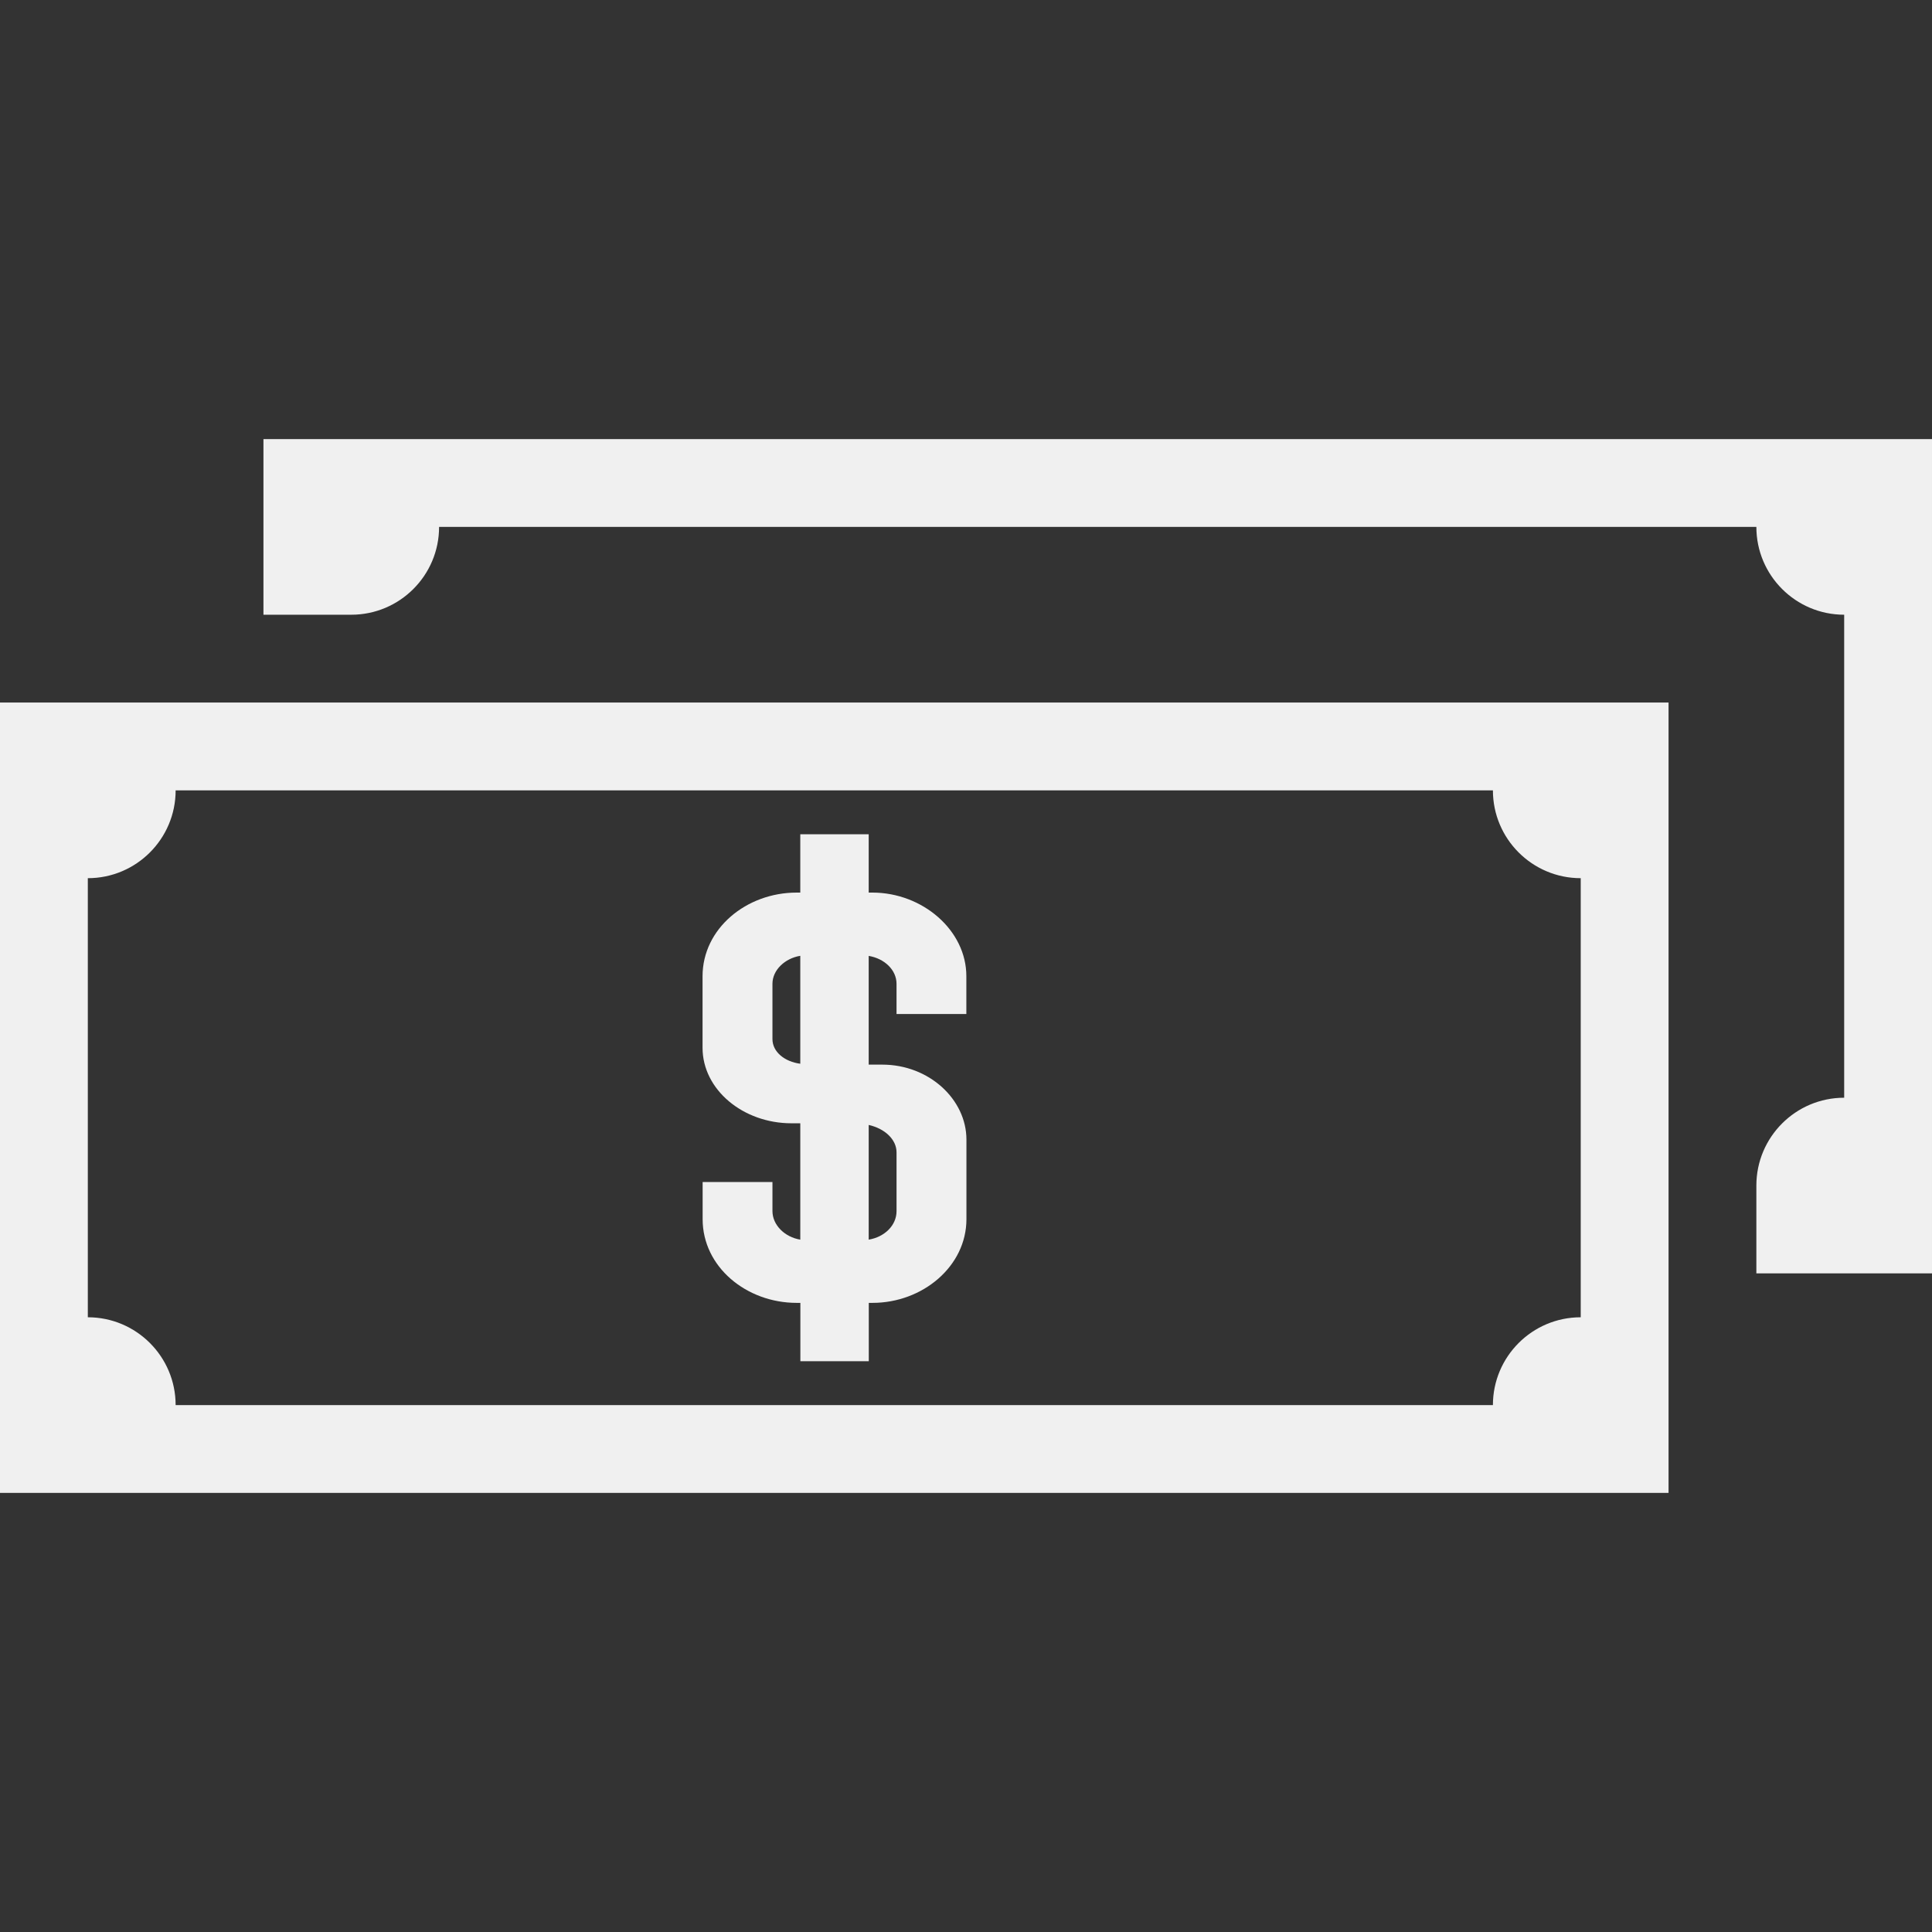
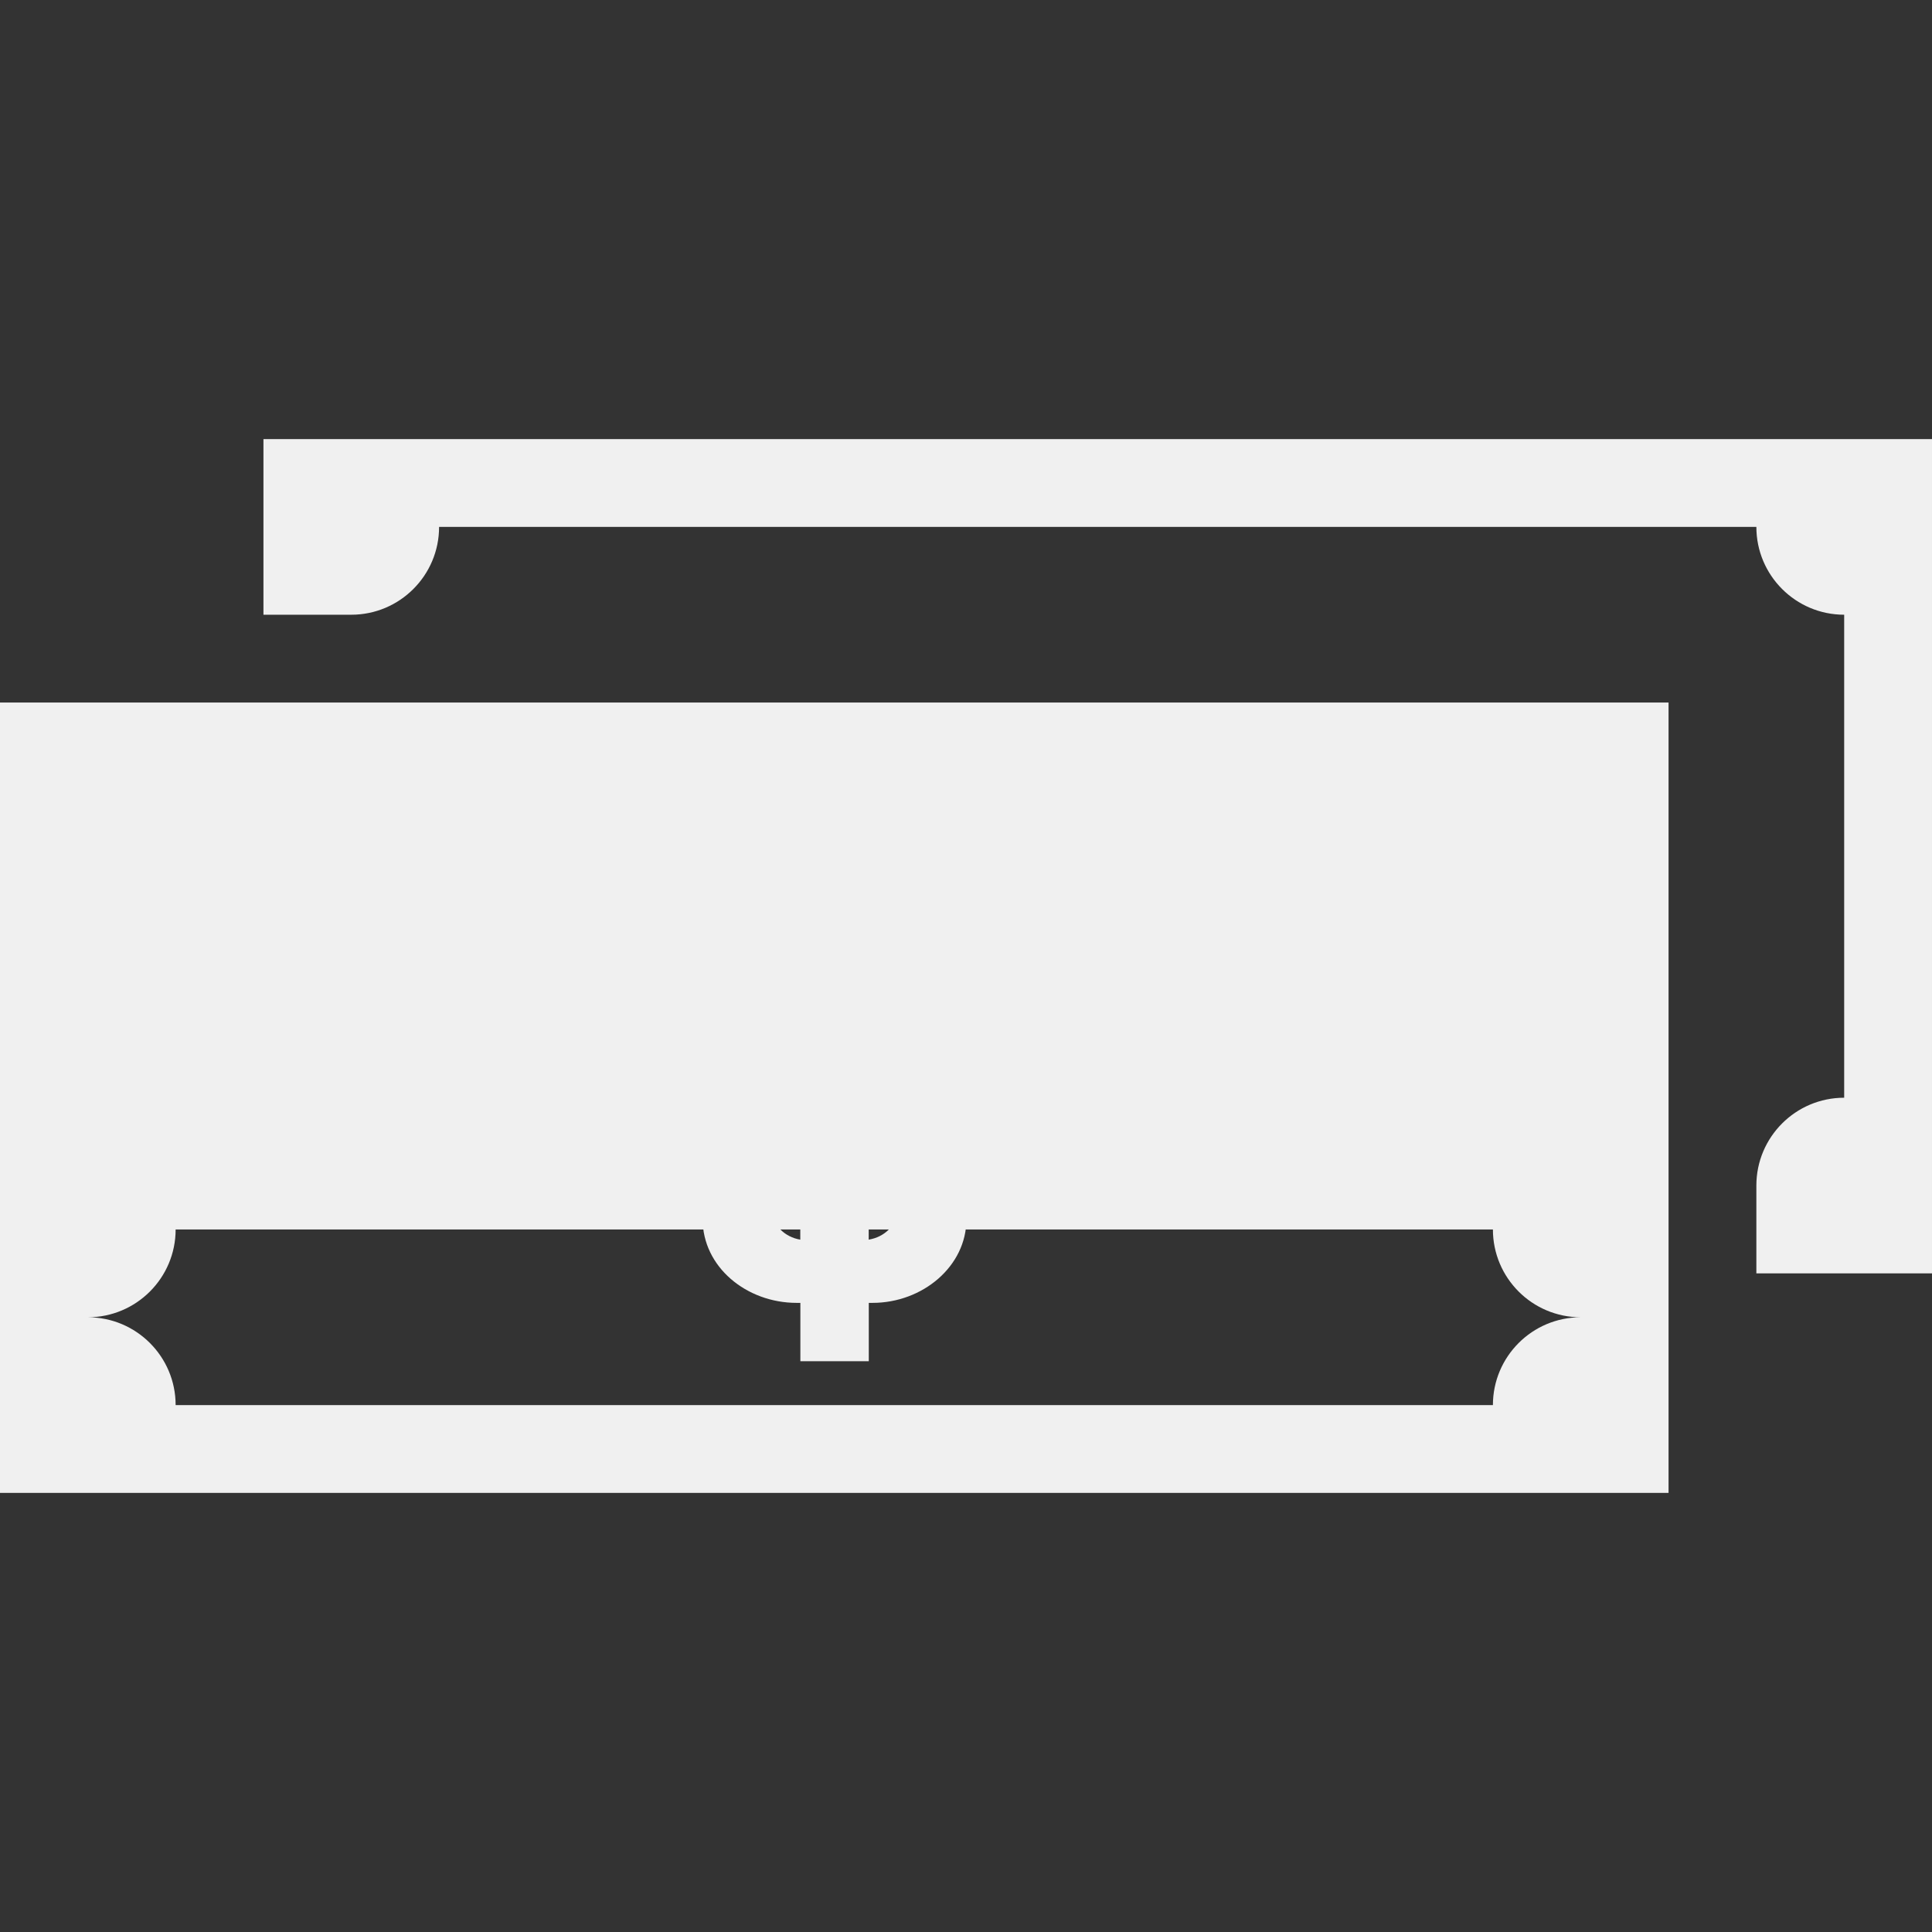
<svg xmlns="http://www.w3.org/2000/svg" version="1.1" id="Capa_1" x="0px" y="0px" viewBox="0 0 498.853 498.853" style="enable-background:new 0 0 498.853 498.853;" xml:space="preserve" width="512px" height="512px">
  <rect x="0" y="0" width="498.853" height="498.853" fill="#333333" stroke="none" />
  <g>
    <g id="Dollar_2_">
      <g>
-         <path d="M476.178,113.376L476.178,113.376L476.178,113.376H90.701l0,0l0,0H68.025v45.35h22.675l0,0     c12.517,0,22.675-10.158,22.675-22.675h340.127c0,12.517,10.158,22.675,22.675,22.675v124.713     c-12.517,0-22.675,10.158-22.675,22.675v22.675h45.35V113.376H476.178z M225.255,230.47h-0.952v-15.056h-17.664v15.056h-0.952     c-12.97,0-24.285,9.297-24.285,21.609v18.458c0,10.816,10.453,19.501,22.947,19.501h2.29v30.045     c-4.014-0.658-7.188-3.764-7.188-7.392v-7.483h-18.027v9.592c0,12.313,11.292,21.609,24.285,21.609h0.952v15.056h17.664v-15.056     h0.952c12.97,0,24.262-9.456,24.262-21.609v-20.544c0-10.363-9.614-19.365-21.745-19.365h-3.492v-28.072     c4.082,0.68,7.188,3.628,7.188,7.211v7.8h18.027v-9.75C249.54,240.22,238.225,230.47,225.255,230.47z M206.639,274.664     c-4.014-0.522-7.188-3.038-7.188-6.372V254.03c0-3.605,3.265-6.598,7.188-7.233V274.664z M231.491,297.543v15.17     c0,3.719-3.107,6.689-7.188,7.369v-29.614C228.452,291.398,231.491,294.21,231.491,297.543z M408.153,181.401L408.153,181.401     H22.675l0,0l0,0H0v204.076h430.828V181.401H408.153L408.153,181.401z M408.153,340.127c-12.517,0-22.675,10.158-22.675,22.675     H45.35c0-12.517-10.158-22.675-22.675-22.675V226.751c12.517,0,22.675-10.158,22.675-22.675h340.127     c0,12.517,10.158,22.675,22.675,22.675V340.127z" fill="#f0f0f0" />
+         <path d="M476.178,113.376L476.178,113.376L476.178,113.376H90.701l0,0l0,0H68.025v45.35h22.675l0,0     c12.517,0,22.675-10.158,22.675-22.675h340.127c0,12.517,10.158,22.675,22.675,22.675v124.713     c-12.517,0-22.675,10.158-22.675,22.675v22.675h45.35V113.376H476.178z M225.255,230.47h-0.952v-15.056h-17.664v15.056h-0.952     c-12.97,0-24.285,9.297-24.285,21.609v18.458c0,10.816,10.453,19.501,22.947,19.501h2.29v30.045     c-4.014-0.658-7.188-3.764-7.188-7.392v-7.483h-18.027v9.592c0,12.313,11.292,21.609,24.285,21.609h0.952v15.056h17.664v-15.056     h0.952c12.97,0,24.262-9.456,24.262-21.609v-20.544c0-10.363-9.614-19.365-21.745-19.365h-3.492v-28.072     c4.082,0.68,7.188,3.628,7.188,7.211v7.8h18.027v-9.75C249.54,240.22,238.225,230.47,225.255,230.47z M206.639,274.664     c-4.014-0.522-7.188-3.038-7.188-6.372V254.03c0-3.605,3.265-6.598,7.188-7.233V274.664z M231.491,297.543v15.17     c0,3.719-3.107,6.689-7.188,7.369v-29.614C228.452,291.398,231.491,294.21,231.491,297.543z M408.153,181.401L408.153,181.401     H22.675l0,0l0,0H0v204.076h430.828V181.401H408.153L408.153,181.401z M408.153,340.127c-12.517,0-22.675,10.158-22.675,22.675     H45.35c0-12.517-10.158-22.675-22.675-22.675c12.517,0,22.675-10.158,22.675-22.675h340.127     c0,12.517,10.158,22.675,22.675,22.675V340.127z" fill="#f0f0f0" />
      </g>
    </g>
  </g>
  <g>
</g>
  <g>
</g>
  <g>
</g>
  <g>
</g>
  <g>
</g>
  <g>
</g>
  <g>
</g>
  <g>
</g>
  <g>
</g>
  <g>
</g>
  <g>
</g>
  <g>
</g>
  <g>
</g>
  <g>
</g>
  <g>
</g>
</svg>